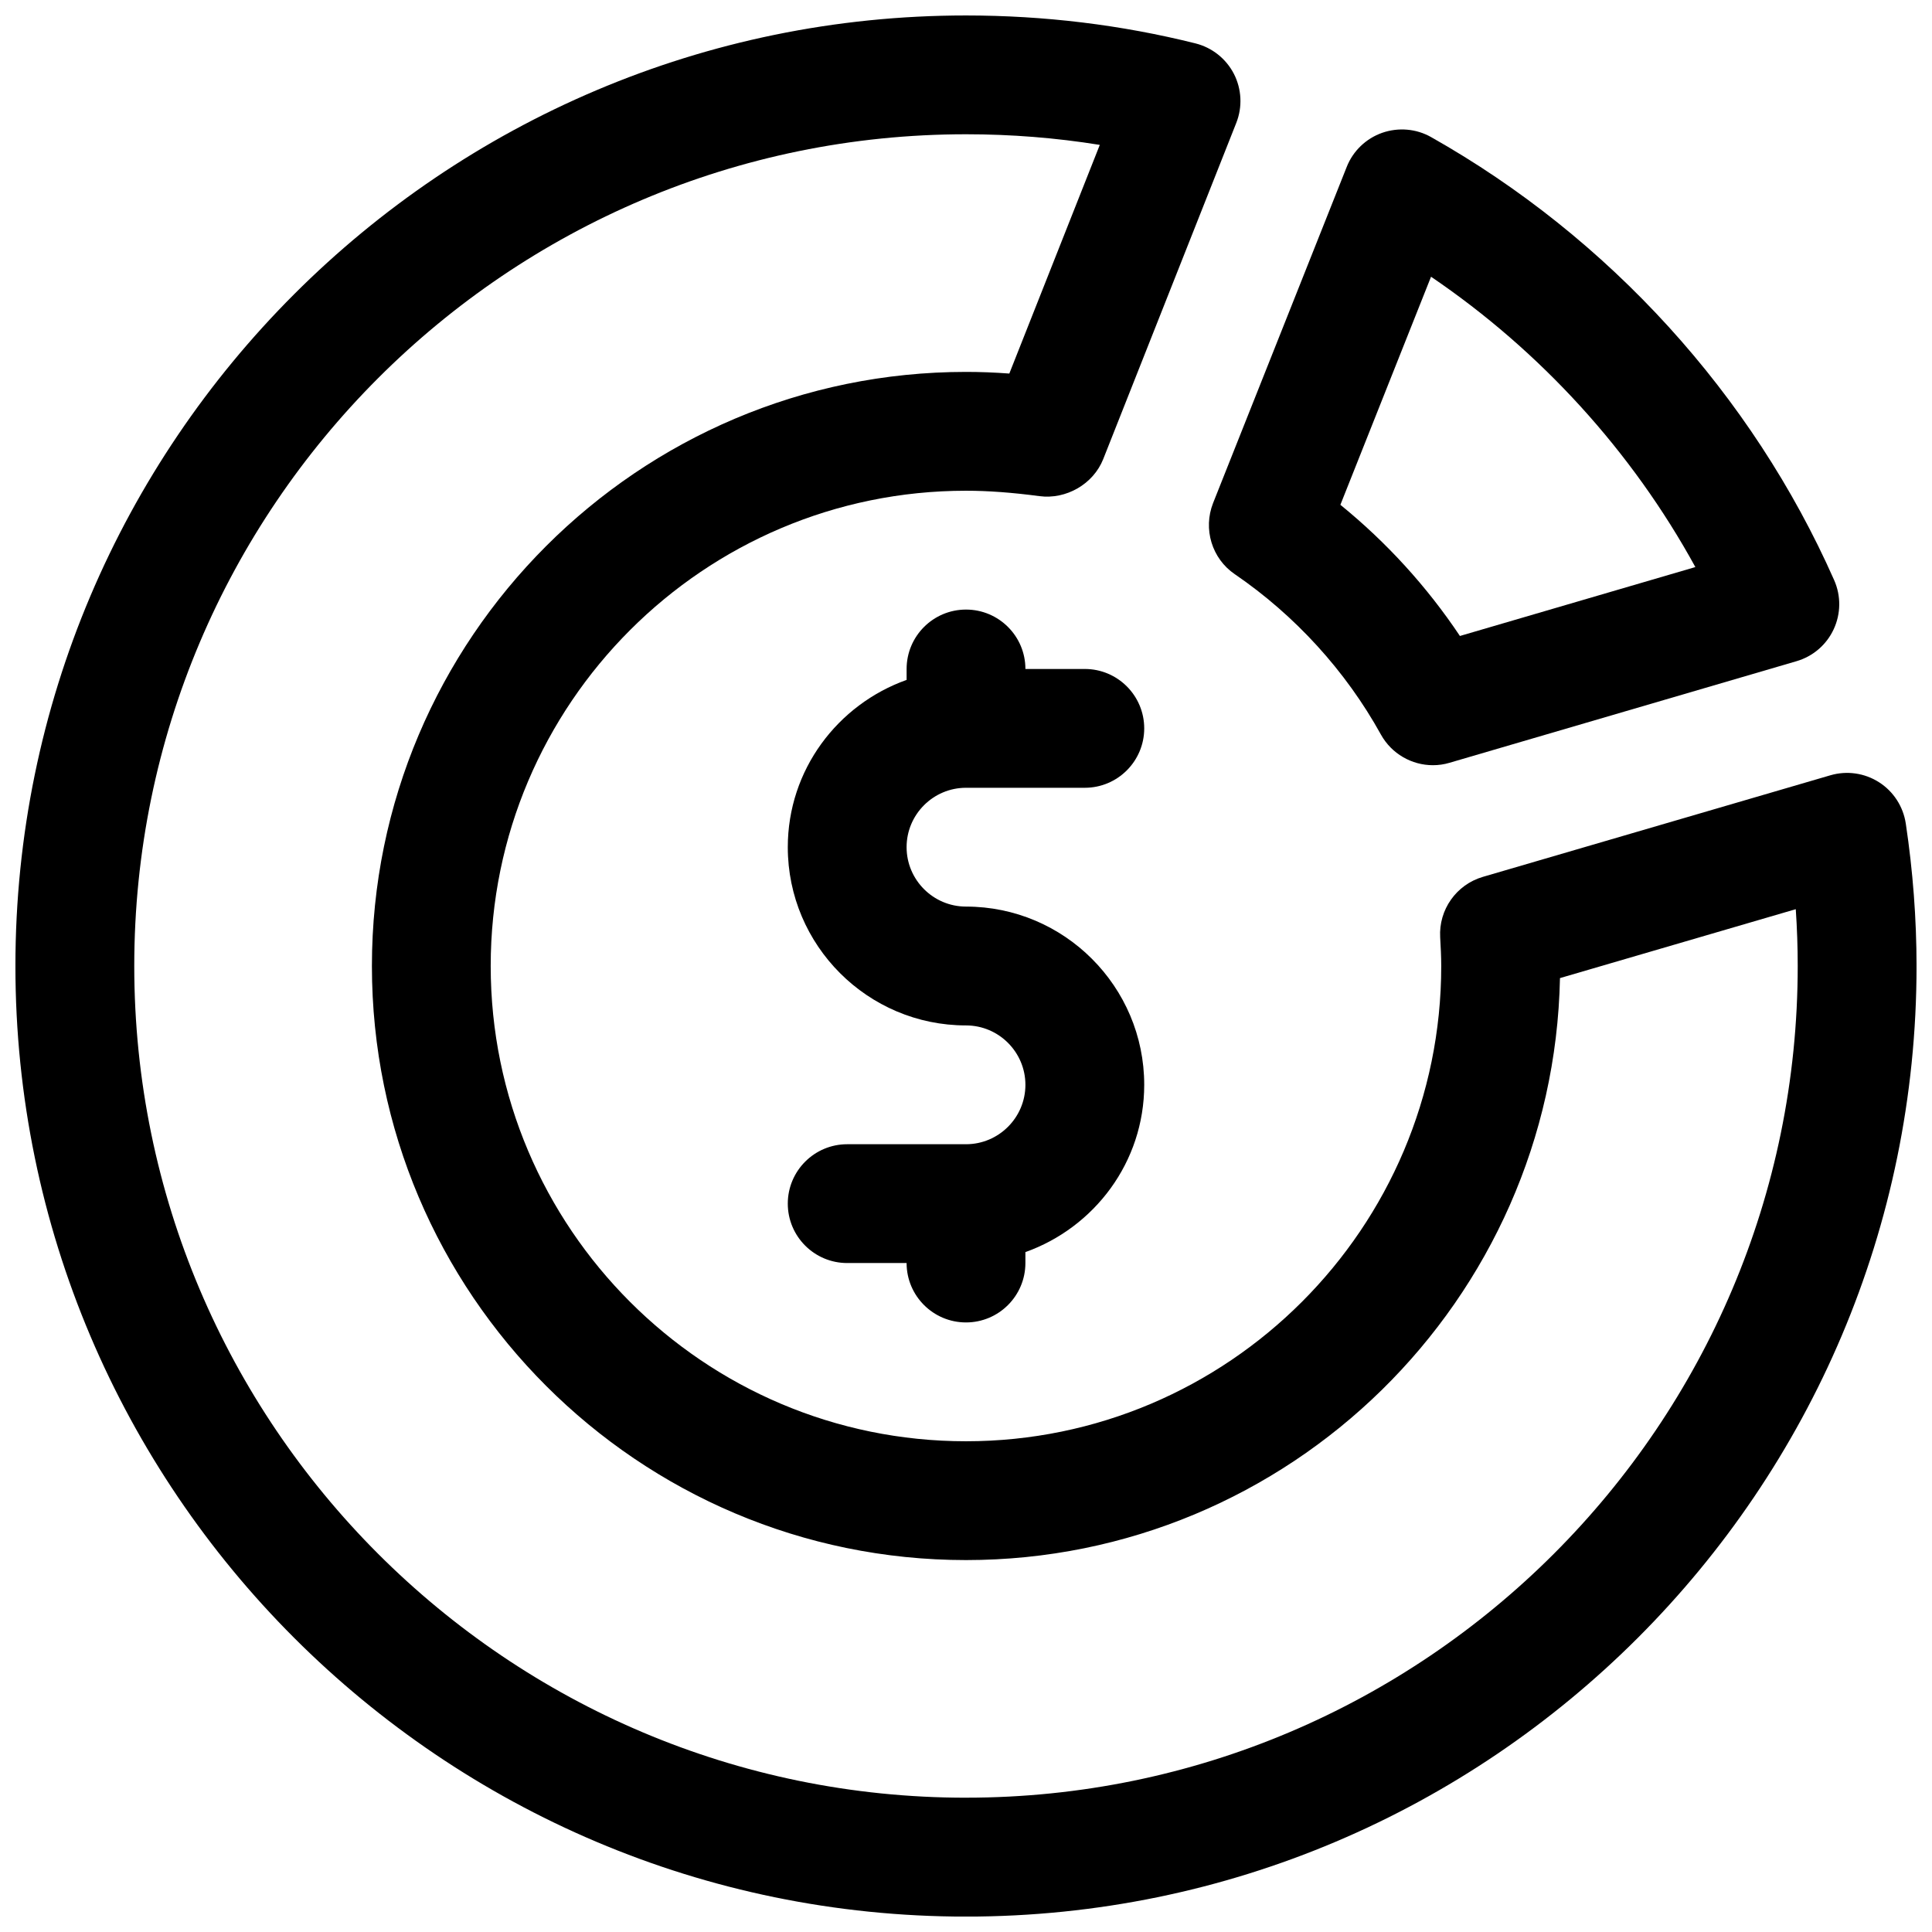
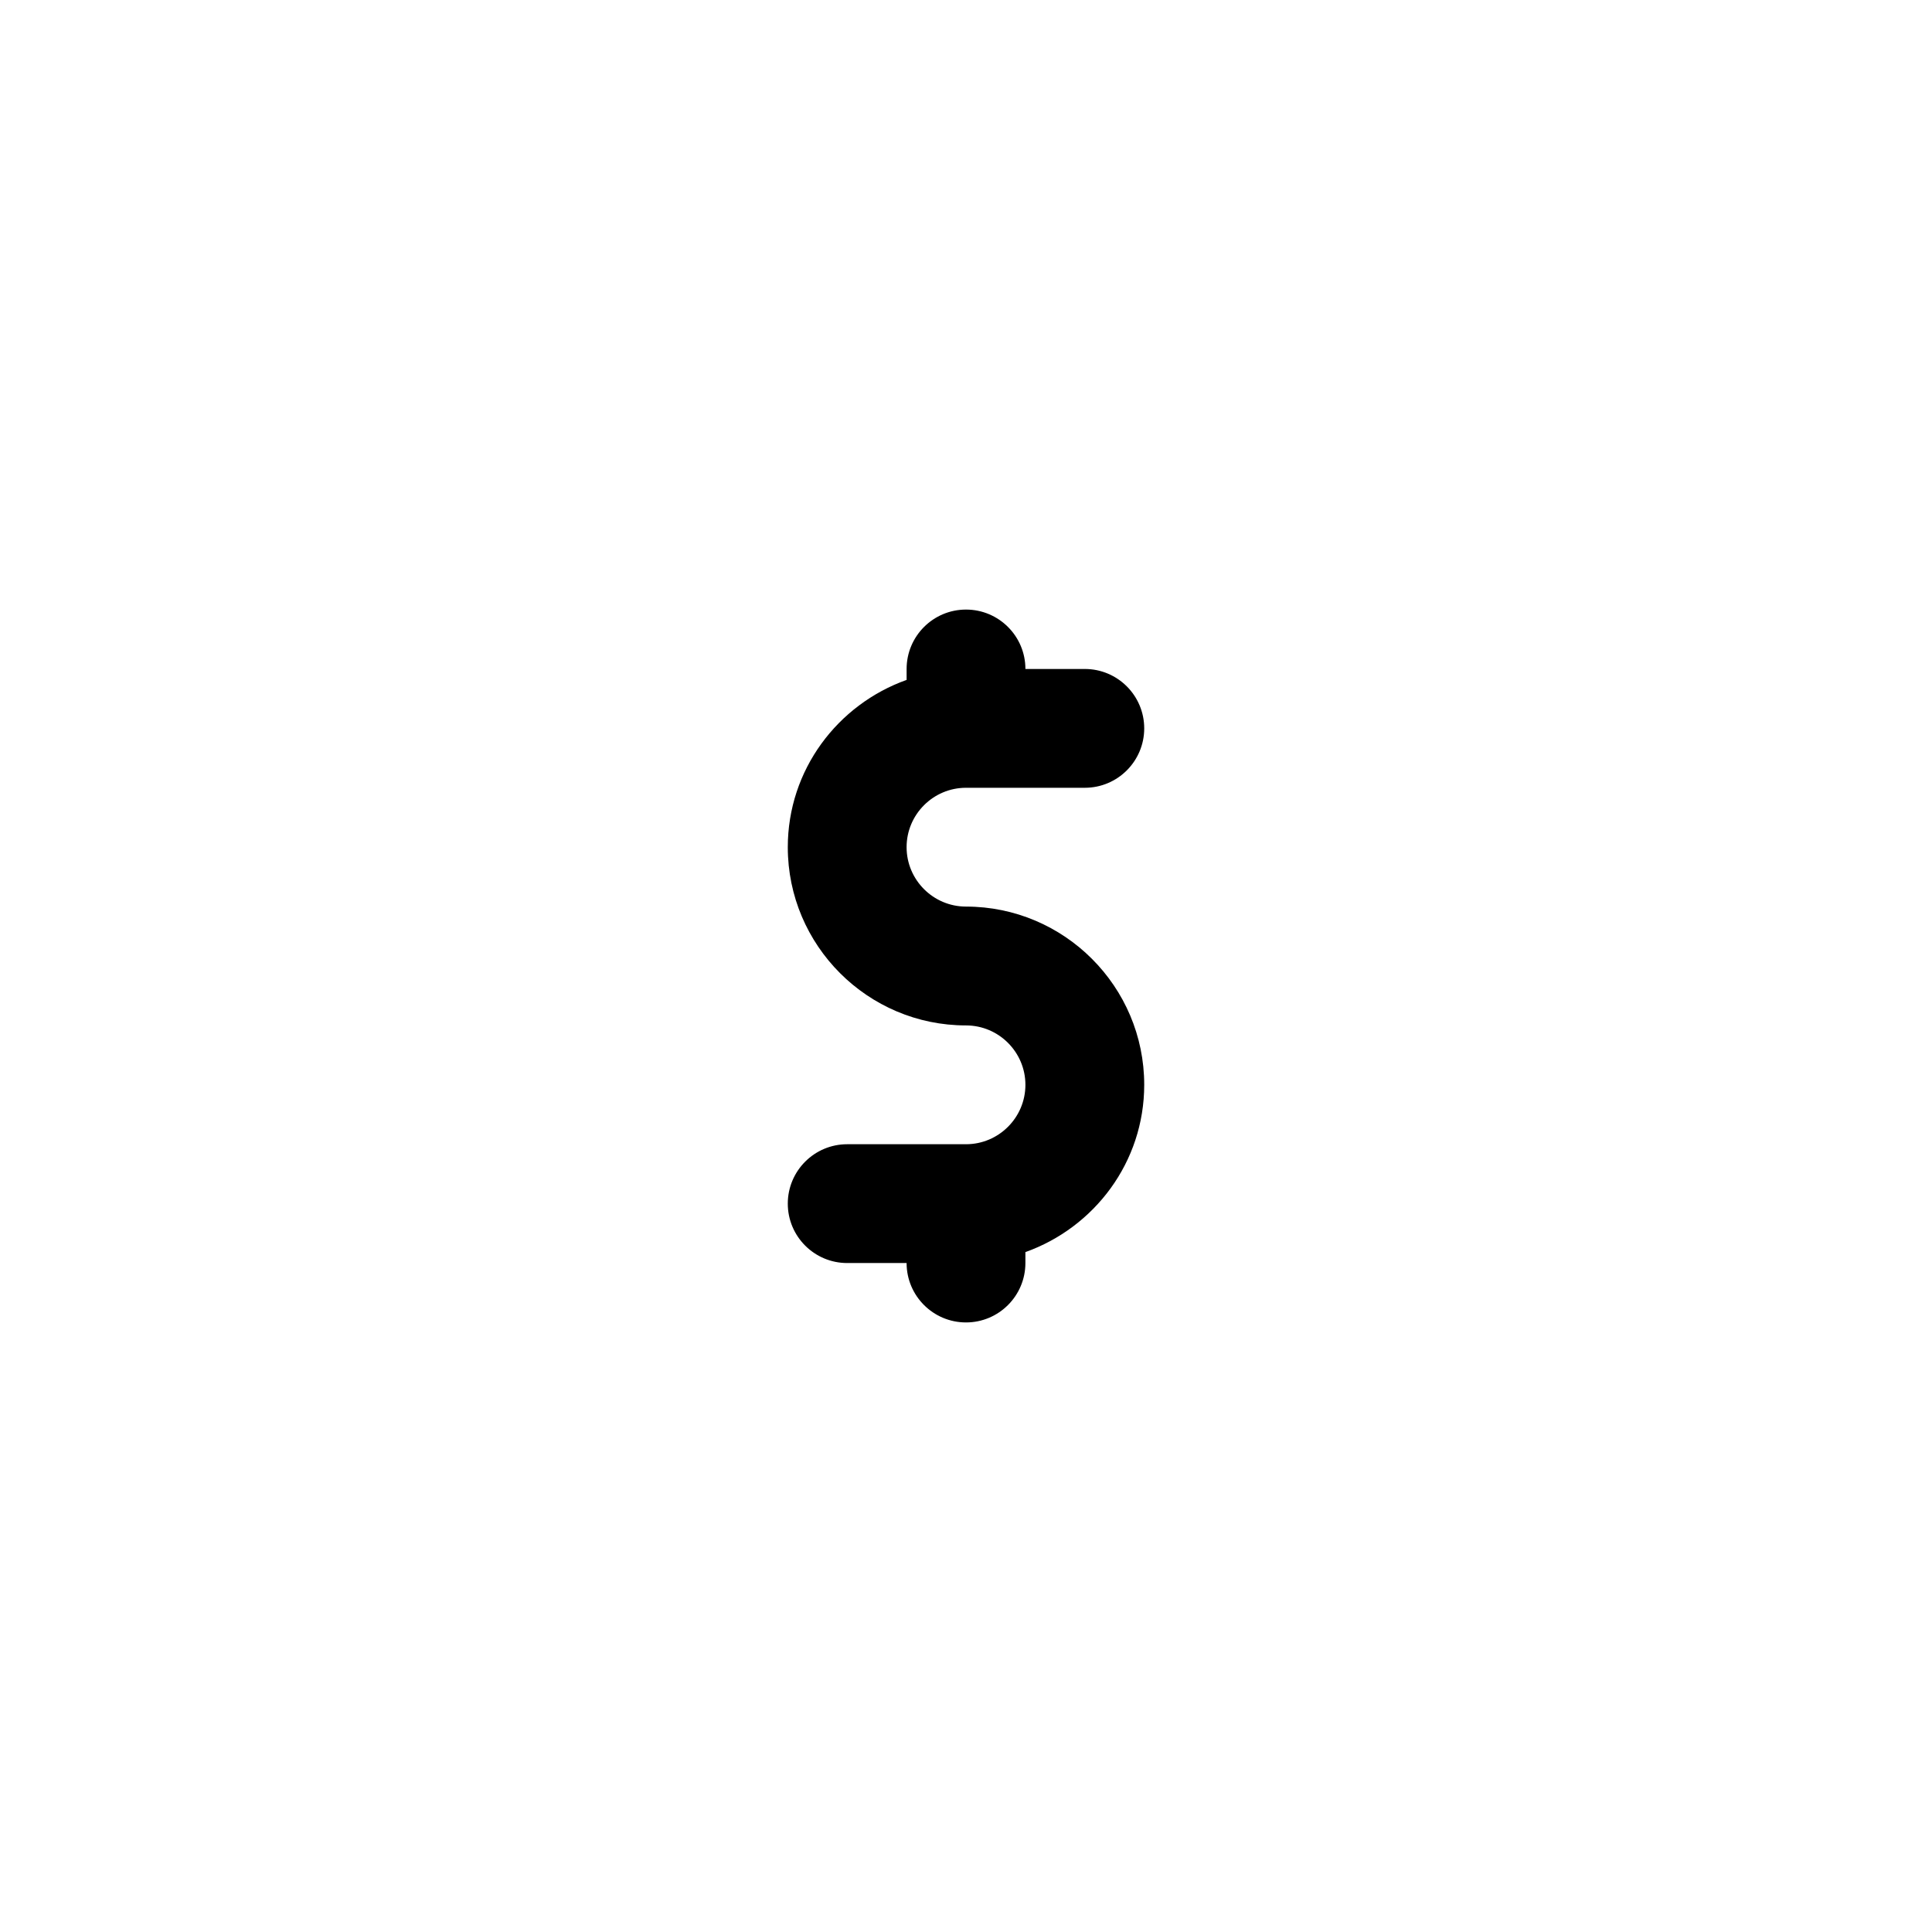
<svg xmlns="http://www.w3.org/2000/svg" width="800px" height="800px" version="1.1" viewBox="144 144 512 512">
  <defs>
    <clipPath id="a">
-       <path d="m148.09 148.09h503.81v503.81h-503.81z" />
-     </clipPath>
+       </clipPath>
  </defs>
  <g clip-path="url(#a)">
    <path d="m649.05 362.23c-0.676-4.488-3.258-8.484-7.086-10.926-3.84-2.457-8.551-3.117-12.895-1.844l-92.102 26.922c-7.023 2.062-11.715 8.691-11.305 16.012 0.141 2.535 0.281 5.07 0.281 7.606 0 69.445-56.504 125.95-125.95 125.95-69.445 0-125.95-56.504-125.95-125.95 0-69.445 56.504-125.95 125.95-125.95 5.871 0 12.234 0.473 19.492 1.434 7.039 0.93 14.234-3.164 16.879-9.809l35.266-89.109c1.668-4.219 1.434-8.957-0.629-12.988-2.078-4.031-5.793-6.977-10.188-8.078-19.633-4.914-40.098-7.402-60.816-7.402-138.89 0-251.91 113.01-251.91 251.91s113.01 251.91 251.91 251.91 251.91-113.01 251.91-251.91c-0.004-12.488-0.965-25.207-2.852-37.77zm-249.05 258.18c-121.55 0-220.42-98.871-220.42-220.41 0-121.55 98.871-220.42 220.42-220.42 11.98 0 23.852 0.945 35.457 2.816l-23.977 60.598c-3.988-0.297-7.797-0.438-11.48-0.438-86.812 0-157.44 70.629-157.44 157.44s70.629 157.44 157.44 157.44c85.742 0 155.69-68.879 157.41-154.23l62.488-18.262c0.344 5.035 0.516 10.074 0.516 15.051 0 121.54-98.871 220.41-220.41 220.41z" />
  </g>
-   <path d="m471.24 296.17c15.996 10.941 29.395 25.648 38.715 42.492 2.832 5.102 8.172 8.125 13.777 8.125 1.465 0 2.961-0.203 4.426-0.645l91.945-26.922c4.359-1.273 7.949-4.359 9.855-8.484 1.906-4.109 1.953-8.848 0.109-13.004-21.727-49.105-59.672-90.797-106.81-117.4-3.938-2.234-8.676-2.629-12.973-1.133-4.281 1.512-7.715 4.801-9.383 9.02l-35.426 89.109c-2.695 6.875-0.316 14.703 5.762 18.844zm52-78.832c29.078 19.742 53.262 46.305 70.047 76.941l-62.395 18.262c-8.723-13.066-19.445-24.828-31.676-34.762z" />
  <path d="m400 352.77h31.488c8.691 0 15.742-7.055 15.742-15.742 0-8.691-7.055-15.742-15.742-15.742h-15.742c0-8.691-7.055-15.742-15.742-15.742-8.691 0-15.742 7.055-15.742 15.742v2.898c-18.277 6.519-31.488 23.836-31.488 44.336 0 26.039 21.191 47.23 47.23 47.23 8.676 0 15.742 7.07 15.742 15.742 0 8.676-7.07 15.742-15.742 15.742h-31.488c-8.691 0-15.742 7.055-15.742 15.742 0 8.691 7.055 15.742 15.742 15.742h15.742c0 8.691 7.055 15.742 15.742 15.742 8.691 0 15.742-7.055 15.742-15.742v-2.898c18.277-6.519 31.488-23.836 31.488-44.336 0-26.039-21.191-47.23-47.23-47.23-8.676 0-15.742-7.07-15.742-15.742-0.004-8.672 7.066-15.742 15.742-15.742z" />
</svg>